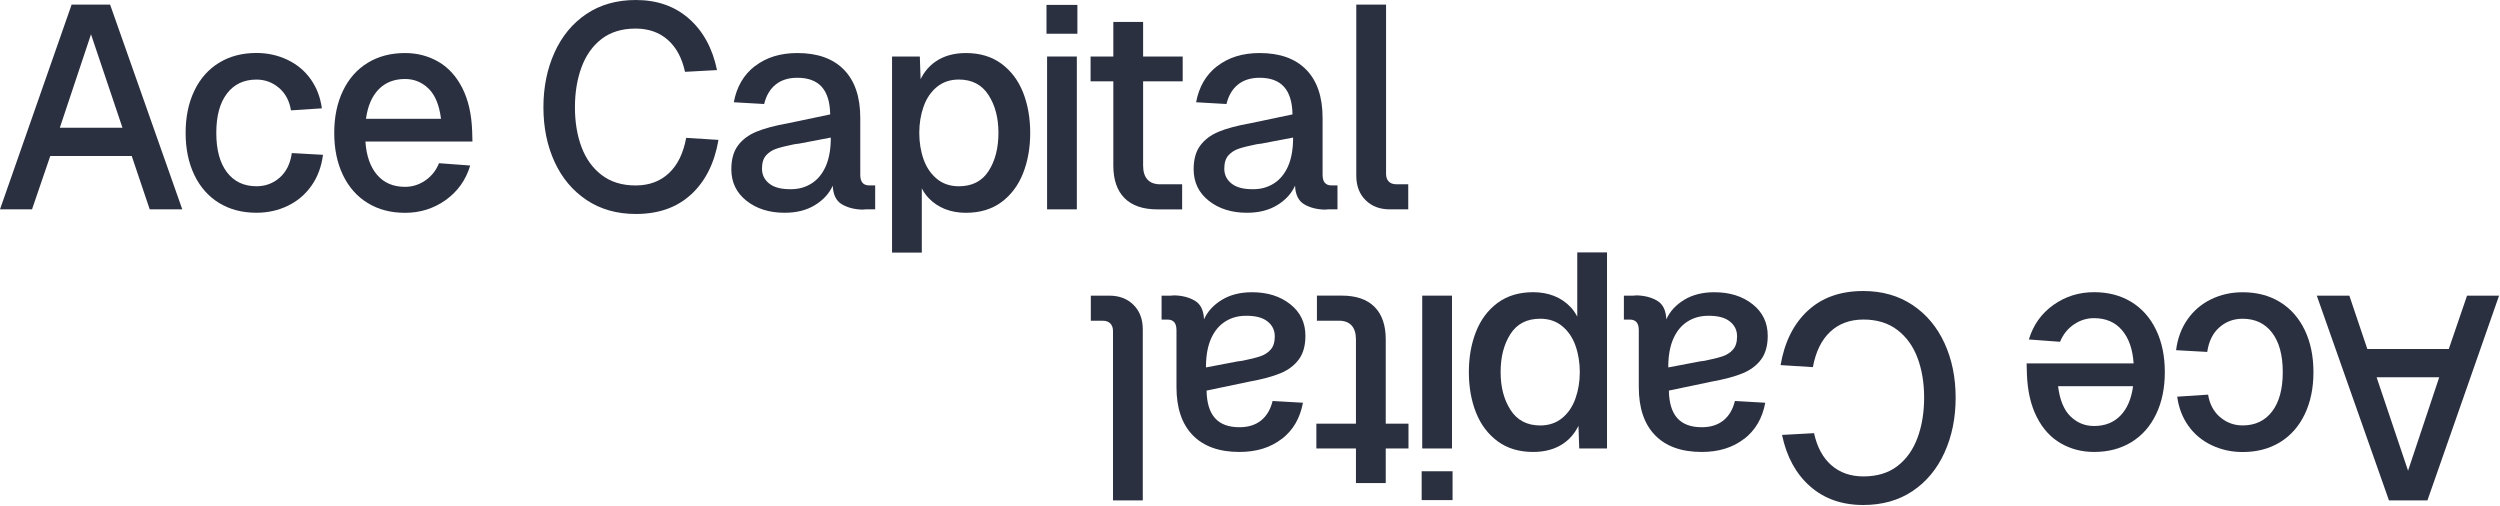
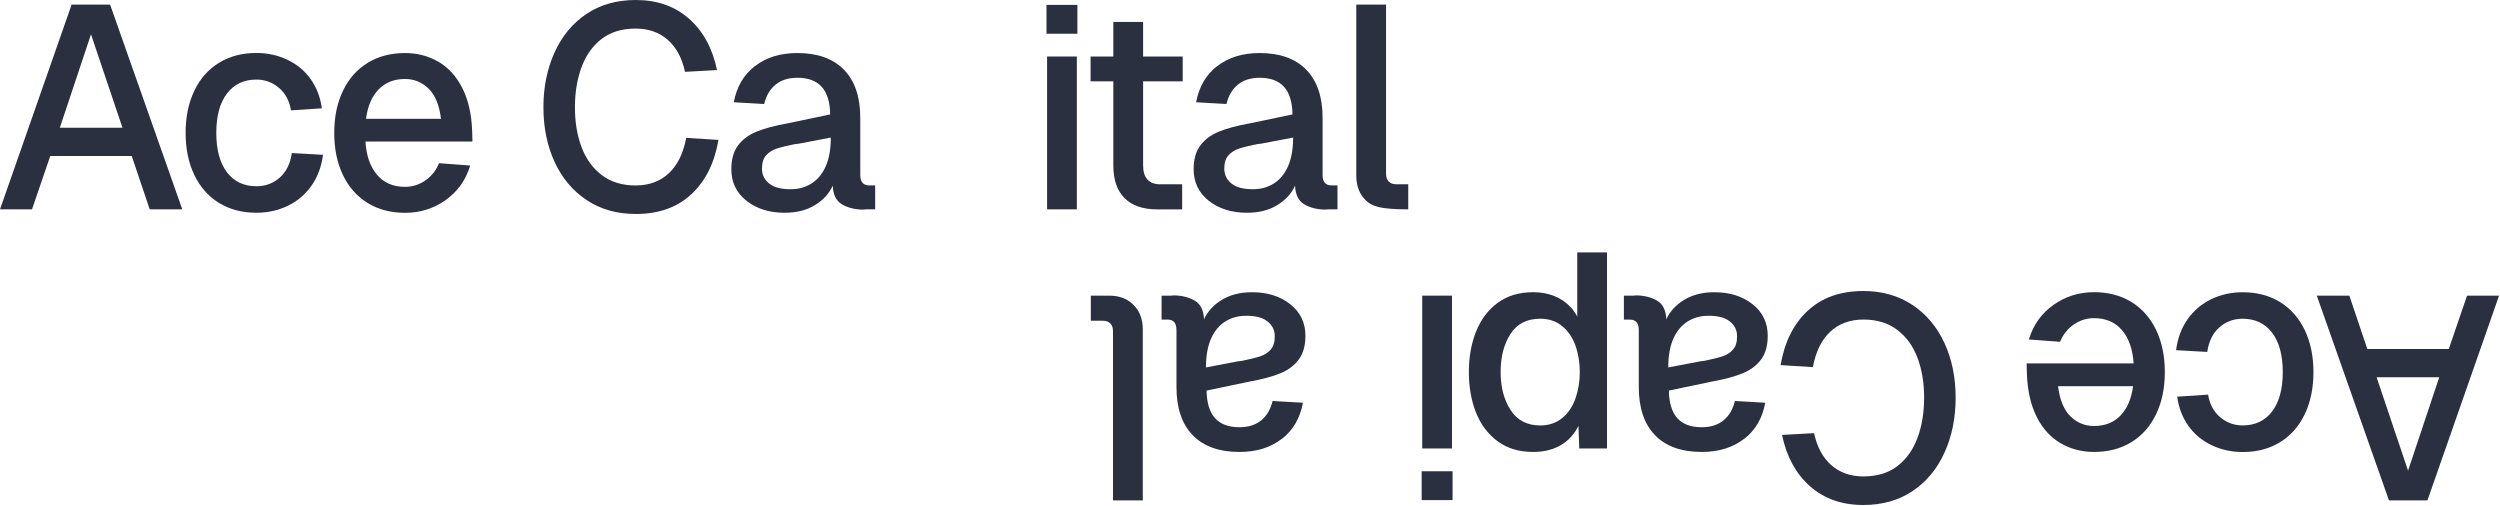
<svg xmlns="http://www.w3.org/2000/svg" width="1971" height="399" viewBox="0 0 1971 399" fill="none">
  <path d="M56.471 3.629H86.803L143.713 165.05H118.034L103.856 122.977H39.637L25.24 165.05H0L56.471 3.629ZM96.547 100.712L71.746 27.043L47.165 100.712H96.547Z" fill="#2B3041" />
  <path d="M219.998 69.341C214.907 64.947 208.959 62.738 202.177 62.738C192.279 62.738 184.531 66.412 178.935 73.758C173.316 81.105 170.529 91.448 170.529 104.789C170.529 118.13 173.338 128.474 178.935 135.821C184.553 143.167 192.301 146.841 202.177 146.841C209.266 146.841 215.39 144.564 220.547 140.012C225.705 135.46 228.887 129.015 230.072 120.677L254.654 122.052C253.469 131.291 250.484 139.381 245.677 146.255C240.871 153.15 234.681 158.469 227.066 162.165C219.472 165.883 211.154 167.731 202.155 167.731C190.94 167.731 181.129 165.162 172.701 160.001C164.295 154.841 157.799 147.494 153.212 137.939C148.625 128.384 146.343 117.319 146.343 104.744C146.343 92.17 148.625 81.105 153.212 71.55C157.777 61.995 164.274 54.648 172.701 49.487C181.107 44.327 190.94 41.758 202.155 41.758C210.868 41.758 218.989 43.538 226.517 47.099C234.045 50.659 240.168 55.73 244.887 62.333C249.606 68.936 252.569 76.62 253.754 85.409L229.392 87.009C228.207 79.595 225.068 73.668 219.977 69.274L219.998 69.341Z" fill="#2B3041" />
  <path d="M270.38 71.61C274.945 62.055 281.442 54.709 289.87 49.548C298.276 44.387 308.108 41.818 319.323 41.818C328.914 41.818 337.671 44.094 345.573 48.647C353.474 53.199 359.773 60.117 364.513 69.447C369.232 78.776 371.822 90.179 372.261 103.656L372.48 111.611H288.114C288.838 122.833 291.911 131.577 297.31 137.864C302.687 144.152 310.04 147.307 319.345 147.307C325.096 147.307 330.407 145.639 335.279 142.304C340.152 138.969 343.773 134.416 346.121 128.67L370.703 130.495C367.301 141.853 360.892 150.912 351.433 157.673C341.973 164.411 331.285 167.791 319.323 167.791C308.108 167.791 298.297 165.222 289.87 160.062C281.464 154.901 274.967 147.555 270.38 138C265.793 128.445 263.511 117.38 263.511 104.805C263.511 92.23 265.793 81.165 270.38 71.61ZM337.913 69.897C332.733 64.827 326.544 62.281 319.323 62.281C310.764 62.281 303.828 65.007 298.517 70.461C293.206 75.915 289.892 83.644 288.553 93.65H347.68C346.341 82.878 343.092 74.968 337.935 69.897H337.913Z" fill="#2B3041" />
  <path d="M545.041 153.128C533.892 163.517 519.319 168.7 501.3 168.7C486.397 168.7 473.426 165.027 462.43 157.68C451.435 150.334 443.029 140.283 437.191 127.551C431.353 114.818 428.434 100.486 428.434 84.576C428.434 68.665 431.353 54.265 437.191 41.375C443.029 28.485 451.391 18.366 462.321 11.02C473.251 3.673 486.244 0 501.3 0C518.133 0 532.114 4.935 543.263 14.783C554.413 24.631 561.743 38.13 565.298 55.257L540.059 56.632C537.688 45.724 533.167 37.296 526.451 31.392C519.735 25.488 511.286 22.535 501.102 22.535C490.326 22.535 481.393 25.262 474.304 30.716C467.215 36.169 461.948 43.606 458.48 53.003C455.012 62.401 453.278 72.947 453.278 84.598C453.278 96.249 455.012 106.728 458.48 115.967C461.948 125.207 467.259 132.576 474.414 138.03C481.569 143.483 490.457 146.21 501.102 146.21C511.746 146.21 520.482 142.987 527.351 136.542C534.221 130.097 538.764 120.812 540.981 108.688L566.44 110.288C563.345 128.475 556.212 142.762 545.063 153.151L545.041 153.128Z" fill="#2B3041" />
  <path d="M595.216 52.162C604.082 45.266 615.21 41.818 628.642 41.818C644.576 41.818 656.845 46.213 665.404 55.002C673.964 63.79 678.243 76.455 678.243 92.974V137.774C678.243 140.659 678.836 142.777 680.021 144.129C681.206 145.504 682.962 146.18 685.332 146.18H689.985V165.042H682.677L680.021 165.268C673.678 165.11 668.257 163.713 663.736 161.053C659.237 158.394 656.823 153.504 656.537 146.383C653.728 152.603 649.053 157.718 642.469 161.729C635.906 165.741 627.962 167.746 618.656 167.746C606.541 167.746 596.511 164.591 588.544 158.304C580.577 152.017 576.582 143.724 576.582 133.402C576.582 125.673 578.316 119.453 581.784 114.766C585.251 110.078 590.08 106.427 596.291 103.858C602.502 101.289 610.689 99.081 620.872 97.255L654.518 90.202C654.364 80.512 652.148 73.255 647.868 68.478C643.588 63.7 637.158 61.312 628.598 61.312C621.663 61.312 615.978 63.092 611.545 66.652C607.111 70.213 604.083 75.329 602.458 81.999L578.536 80.624C580.752 68.5 586.283 58.99 595.15 52.094L595.216 52.162ZM606.607 144.828C610.513 147.87 616.241 149.29 623.769 149.155C629.673 149.155 634.985 147.667 639.703 144.715C644.422 141.763 648.109 137.414 650.765 131.645C653.421 125.876 654.825 118.754 654.979 110.281V108.456L629.959 113.233C628.774 113.391 627.589 113.549 626.425 113.684C620.368 114.901 615.649 116.073 612.247 117.199C608.845 118.326 606.08 120.129 603.951 122.54C601.8 124.974 600.747 128.445 600.747 132.997C600.747 137.842 602.7 141.786 606.607 144.828Z" fill="#2B3041" />
-   <path d="M703.268 44.545H725.193L726.071 70.236L723.854 67.058C726.795 58.878 731.492 52.613 737.923 48.309C744.353 44.004 752.21 41.818 761.516 41.818C772.578 41.818 781.927 44.635 789.521 50.224C797.115 55.835 802.8 63.385 806.575 72.85C810.328 82.314 812.215 92.974 812.215 104.805C812.215 116.636 810.328 127.092 806.575 136.625C802.8 146.18 797.115 153.752 789.521 159.363C781.906 164.975 772.578 167.769 761.516 167.769C755.459 167.769 749.972 166.777 745.012 164.817C740.073 162.856 735.772 159.972 732.172 156.186C728.551 152.4 725.852 147.622 724.096 141.853L726.751 139.352V199.138H703.289V44.545H703.268ZM728.178 125.718C730.461 132.073 733.972 137.188 738.691 141.064C743.409 144.941 749.182 146.856 755.963 146.856C766.432 146.856 774.268 142.845 779.425 134.8C784.583 126.777 787.173 116.771 787.173 104.782C787.173 92.793 784.539 82.991 779.316 74.878C774.07 66.765 766.279 62.709 755.963 62.709C749.182 62.709 743.409 64.647 738.691 68.5C733.972 72.376 730.461 77.514 728.178 83.96C725.895 90.405 724.754 97.346 724.754 104.76C724.754 112.174 725.895 119.318 728.178 125.673V125.718Z" fill="#2B3041" />
  <path d="M849.419 3.859V26.598H825.058V3.859H849.419ZM848.98 44.558V165.055H825.518V44.558H848.98Z" fill="#2B3041" />
  <path d="M932.438 44.563V64.124H859.813V44.563H932.438ZM901.228 17.295V130.513C901.228 135.358 902.369 139.031 904.652 141.533C906.934 144.034 910.293 145.296 914.726 145.296H931.999V165.082H912.509C901.14 165.082 892.493 162.13 886.611 156.226C880.707 150.322 877.744 141.758 877.744 130.535V17.295H901.228Z" fill="#2B3041" />
  <path d="M959.677 52.162C968.544 45.266 979.671 41.818 993.125 41.818C1009.06 41.818 1021.33 46.213 1029.89 55.002C1038.45 63.79 1042.73 76.455 1042.73 92.974V137.774C1042.73 140.659 1043.32 142.777 1044.5 144.129C1045.69 145.504 1047.44 146.18 1049.82 146.18H1054.47V165.042H1047.16L1044.5 165.268C1038.16 165.11 1032.74 163.713 1028.22 161.053C1023.72 158.394 1021.31 153.504 1021.02 146.383C1018.21 152.603 1013.54 157.718 1006.95 161.729C1000.39 165.741 992.444 167.746 983.139 167.746C971.024 167.746 960.994 164.591 953.027 158.304C945.06 152.017 941.065 143.724 941.065 133.402C941.065 125.673 942.799 119.453 946.267 114.766C949.735 110.078 954.563 106.427 960.774 103.858C966.985 101.289 975.172 99.081 985.355 97.255L1019 90.202C1018.85 80.512 1016.63 73.255 1012.35 68.478C1008.07 63.7 1001.64 61.312 993.081 61.312C986.145 61.312 980.461 63.092 976.028 66.652C971.594 70.213 968.565 75.329 966.941 81.999L943.019 80.624C945.235 68.5 950.766 58.99 959.633 52.094L959.677 52.162ZM971.089 144.828C974.996 147.87 980.725 149.29 988.253 149.155C994.156 149.155 999.468 147.667 1004.19 144.715C1008.91 141.763 1012.59 137.414 1015.25 131.645C1017.9 125.876 1019.31 118.754 1019.46 110.281V108.456L994.442 113.233C993.256 113.391 992.071 113.549 990.908 113.684C984.851 114.901 980.132 116.073 976.73 117.199C973.328 118.326 970.563 120.129 968.434 122.54C966.283 124.974 965.23 128.445 965.23 132.997C965.23 137.842 967.183 141.786 971.089 144.828Z" fill="#2B3041" />
-   <path d="M1092.77 3.629V137.084C1092.77 139.653 1093.47 141.681 1094.88 143.101C1096.28 144.543 1098.23 145.264 1100.74 145.264H1110.26V165.05H1095.64C1087.81 165.05 1081.47 162.616 1076.59 157.771C1071.72 152.926 1069.29 146.481 1069.29 138.436V3.629H1092.77Z" fill="#2B3041" />
+   <path d="M1092.77 3.629V137.084C1092.77 139.653 1093.47 141.681 1094.88 143.101C1096.28 144.543 1098.23 145.264 1100.74 145.264H1110.26V165.05C1087.81 165.05 1081.47 162.616 1076.59 157.771C1071.72 152.926 1069.29 146.481 1069.29 138.436V3.629H1092.77Z" fill="#2B3041" />
  <path d="M1913.79 394.508H1883.46L1826.55 233.086H1852.23L1866.4 275.16L1930.62 275.16L1945.02 233.086H1970.26L1913.79 394.508ZM1873.71 297.425L1898.51 371.093L1923.09 297.425H1873.71Z" fill="#2B3041" />
  <path d="M1750.26 328.797C1755.35 333.192 1761.3 335.4 1768.08 335.4C1777.98 335.4 1785.73 331.727 1791.33 324.381C1796.94 317.034 1799.73 306.69 1799.73 293.349C1799.73 280.008 1796.92 269.664 1791.33 262.318C1785.71 254.971 1777.96 251.298 1768.08 251.298C1760.99 251.298 1754.87 253.574 1749.71 258.126C1744.56 262.679 1741.37 269.124 1740.19 277.462L1715.61 276.087C1716.79 266.848 1719.78 258.757 1724.58 251.884C1729.39 244.988 1735.58 239.67 1743.19 235.974C1750.79 232.256 1759.11 230.408 1768.11 230.408C1779.32 230.408 1789.13 232.977 1797.56 238.137C1805.96 243.298 1812.46 250.645 1817.05 260.2C1821.64 269.755 1823.92 280.82 1823.92 293.394C1823.92 305.969 1821.64 317.034 1817.05 326.589C1812.48 336.144 1805.99 343.491 1797.56 348.651C1789.15 353.812 1779.32 356.381 1768.11 356.381C1759.39 356.381 1751.27 354.601 1743.74 351.04C1736.22 347.479 1730.09 342.409 1725.37 335.806C1720.65 329.203 1717.69 321.519 1716.51 312.73L1740.87 311.13C1742.05 318.544 1745.19 324.471 1750.28 328.865L1750.26 328.797Z" fill="#2B3041" />
  <path d="M1699.88 326.528C1695.31 336.083 1688.82 343.43 1680.39 348.591C1671.98 353.751 1662.15 356.32 1650.94 356.32C1641.35 356.32 1632.59 354.044 1624.69 349.492C1616.79 344.94 1610.49 338.022 1605.75 328.692C1601.03 319.362 1598.44 307.959 1598 294.483L1597.78 286.528L1682.15 286.528C1681.42 275.305 1678.35 266.562 1672.95 260.274C1667.57 253.987 1660.22 250.832 1650.91 250.832C1645.16 250.832 1639.85 252.5 1634.98 255.835C1630.11 259.17 1626.49 263.722 1624.14 269.469L1599.56 267.643C1602.96 256.285 1609.37 247.226 1618.83 240.466C1628.29 233.728 1638.98 230.347 1650.94 230.347C1662.15 230.347 1671.96 232.916 1680.39 238.077C1688.8 243.237 1695.29 250.584 1699.88 260.139C1704.47 269.694 1706.75 280.759 1706.75 293.334C1706.75 305.909 1704.47 316.973 1699.88 326.528ZM1632.35 328.241C1637.53 333.312 1643.72 335.858 1650.94 335.858C1659.5 335.858 1666.43 333.131 1671.74 327.678C1677.05 322.224 1680.37 314.495 1681.71 304.489H1622.58C1623.92 315.261 1627.17 323.171 1632.32 328.241H1632.35Z" fill="#2B3041" />
  <path d="M1425.22 245.01C1436.37 234.622 1450.94 229.438 1468.96 229.438C1483.86 229.438 1496.83 233.112 1507.83 240.458C1518.83 247.805 1527.23 257.856 1533.07 270.588C1538.91 283.321 1541.83 297.653 1541.83 313.563C1541.83 329.473 1538.91 343.873 1533.07 356.764C1527.23 369.654 1518.87 379.772 1507.94 387.119C1497.01 394.465 1484.02 398.139 1468.96 398.139C1452.13 398.139 1438.15 393.203 1427 383.355C1415.85 373.507 1408.52 360.009 1404.96 342.882L1430.2 341.507C1432.57 352.414 1437.09 360.843 1443.81 366.747C1450.53 372.651 1458.98 375.603 1469.16 375.603C1479.94 375.603 1488.87 372.876 1495.96 367.423C1503.05 361.969 1508.31 354.533 1511.78 345.135C1515.25 335.738 1516.98 325.191 1516.98 313.541C1516.98 301.89 1515.25 291.411 1511.78 282.171C1508.31 272.932 1503 265.563 1495.85 260.109C1488.69 254.656 1479.8 251.929 1469.16 251.929C1458.51 251.929 1449.78 255.151 1442.91 261.596C1436.04 268.042 1431.5 277.326 1429.28 289.45L1403.82 287.85C1406.92 269.664 1414.05 255.377 1425.2 244.988L1425.22 245.01Z" fill="#2B3041" />
  <path d="M1375.04 345.977C1366.18 352.872 1355.05 356.32 1341.62 356.32C1325.68 356.32 1313.42 351.926 1304.86 343.137C1296.3 334.348 1292.02 321.683 1292.02 305.165V260.364C1292.02 257.48 1291.42 255.362 1290.24 254.009C1289.05 252.635 1287.3 251.959 1284.93 251.959H1280.27V233.097H1287.58L1290.24 232.871C1296.58 233.029 1302 234.426 1306.52 237.085C1311.02 239.744 1313.44 244.635 1313.72 251.756C1316.53 245.536 1321.21 240.421 1327.79 236.409C1334.35 232.398 1342.3 230.392 1351.6 230.392C1363.72 230.392 1373.75 233.547 1381.72 239.835C1389.68 246.122 1393.68 254.415 1393.68 264.736C1393.68 272.466 1391.94 278.686 1388.48 283.373C1385.01 288.06 1380.18 291.711 1373.97 294.28C1367.76 296.849 1359.57 299.058 1349.39 300.883L1315.74 307.937C1315.9 317.627 1318.11 324.883 1322.39 329.661C1326.67 334.438 1333.1 336.827 1341.66 336.827C1348.6 336.827 1354.28 335.047 1358.72 331.486C1363.15 327.926 1366.18 322.81 1367.8 316.14L1391.72 317.514C1389.51 329.638 1383.98 339.148 1375.11 346.044L1375.04 345.977ZM1363.65 253.311C1359.75 250.269 1354.02 248.849 1346.49 248.984C1340.59 248.984 1335.28 250.471 1330.56 253.423C1325.84 256.376 1322.15 260.725 1319.5 266.494C1316.84 272.263 1315.43 279.384 1315.28 287.858V289.683L1340.3 284.906C1341.49 284.748 1342.67 284.59 1343.83 284.455C1349.89 283.238 1354.61 282.066 1358.01 280.939C1361.42 279.812 1364.18 278.01 1366.31 275.598C1368.46 273.165 1369.51 269.694 1369.51 265.142C1369.51 260.297 1367.56 256.353 1363.65 253.311Z" fill="#2B3041" />
  <path d="M1266.99 353.594H1245.07L1244.19 327.903L1246.41 331.081C1243.47 339.261 1238.77 345.526 1232.34 349.83C1225.91 354.134 1218.05 356.32 1208.74 356.32C1197.68 356.32 1188.33 353.503 1180.74 347.915C1173.15 342.303 1167.46 334.754 1163.69 325.289C1159.93 315.824 1158.05 305.165 1158.05 293.334C1158.05 281.503 1159.93 271.046 1163.69 261.514C1167.46 251.959 1173.15 244.387 1180.74 238.775C1188.36 233.164 1197.68 230.37 1208.74 230.37C1214.8 230.37 1220.29 231.361 1225.25 233.322C1230.19 235.282 1234.49 238.167 1238.09 241.953C1241.71 245.739 1244.41 250.516 1246.16 256.285L1243.51 258.787V199H1266.97V353.594H1266.99ZM1242.08 272.421C1239.8 266.066 1236.29 260.95 1231.57 257.074C1226.85 253.198 1221.08 251.283 1214.3 251.283C1203.83 251.283 1195.99 255.294 1190.84 263.339C1185.68 271.362 1183.09 281.367 1183.09 293.356C1183.09 305.345 1185.72 315.148 1190.95 323.261C1196.19 331.374 1203.98 335.43 1214.3 335.43C1221.08 335.43 1226.85 333.492 1231.57 329.638C1236.29 325.762 1239.8 320.624 1242.08 314.179C1244.37 307.734 1245.51 300.793 1245.51 293.379C1245.51 285.965 1244.37 278.821 1242.08 272.466V272.421Z" fill="#2B3041" />
  <path d="M1120.84 394.279V371.541H1145.2V394.279H1120.84ZM1121.28 353.58L1121.28 233.083H1144.74V353.58H1121.28Z" fill="#2B3041" />
-   <path d="M1037.82 353.576V334.015H1110.45V353.576H1037.82ZM1069.03 380.844V267.626C1069.03 262.781 1067.89 259.107 1065.61 256.606C1063.33 254.104 1059.97 252.842 1055.53 252.842H1038.26V233.056H1057.75C1069.12 233.056 1077.77 236.009 1083.65 241.913C1089.55 247.817 1092.52 256.381 1092.52 267.603V380.844H1069.03Z" fill="#2B3041" />
  <path d="M1010.58 345.977C1001.72 352.872 990.589 356.32 977.135 356.32C961.202 356.32 948.933 351.926 940.373 343.137C931.814 334.348 927.534 321.683 927.534 305.165V260.364C927.534 257.48 926.941 255.362 925.756 254.009C924.571 252.635 922.815 251.959 920.445 251.959H915.792V233.097H923.101L925.756 232.871C932.099 233.029 937.52 234.426 942.041 237.085C946.541 239.744 948.955 244.635 949.24 251.756C952.049 245.536 956.724 240.421 963.308 236.409C969.871 232.398 977.816 230.392 987.122 230.392C999.237 230.392 1009.27 233.547 1017.23 239.835C1025.2 246.122 1029.19 254.415 1029.19 264.736C1029.19 272.466 1027.46 278.686 1023.99 283.373C1020.53 288.06 1015.7 291.711 1009.49 294.28C1003.27 296.849 995.089 299.058 984.905 300.883L951.259 307.937C951.413 317.627 953.63 324.883 957.909 329.661C962.189 334.438 968.62 336.827 977.179 336.827C984.115 336.827 989.799 335.047 994.233 331.486C998.666 327.926 1001.69 322.81 1003.32 316.14L1027.24 317.514C1025.02 329.638 1019.49 339.148 1010.63 346.044L1010.58 345.977ZM999.171 253.311C995.264 250.269 989.536 248.849 982.008 248.984C976.104 248.984 970.793 250.471 966.074 253.423C961.355 256.376 957.668 260.725 955.012 266.494C952.357 272.263 950.952 279.384 950.798 287.858V289.683L975.819 284.906C977.004 284.748 978.189 284.59 979.352 284.455C985.41 283.238 990.128 282.066 993.53 280.939C996.932 279.812 999.698 278.01 1001.83 275.598C1003.98 273.165 1005.03 269.694 1005.03 265.142C1005.03 260.297 1003.08 256.353 999.171 253.311Z" fill="#2B3041" />
  <path d="M877.492 394.51L877.492 261.055C877.492 258.486 876.79 256.458 875.385 255.038C873.98 253.596 872.027 252.875 869.525 252.875L860 252.875V233.088H874.617C882.452 233.088 888.795 235.522 893.667 240.367C898.54 245.213 900.976 251.658 900.976 259.703V394.51H877.492Z" fill="#2B3041" />
</svg>